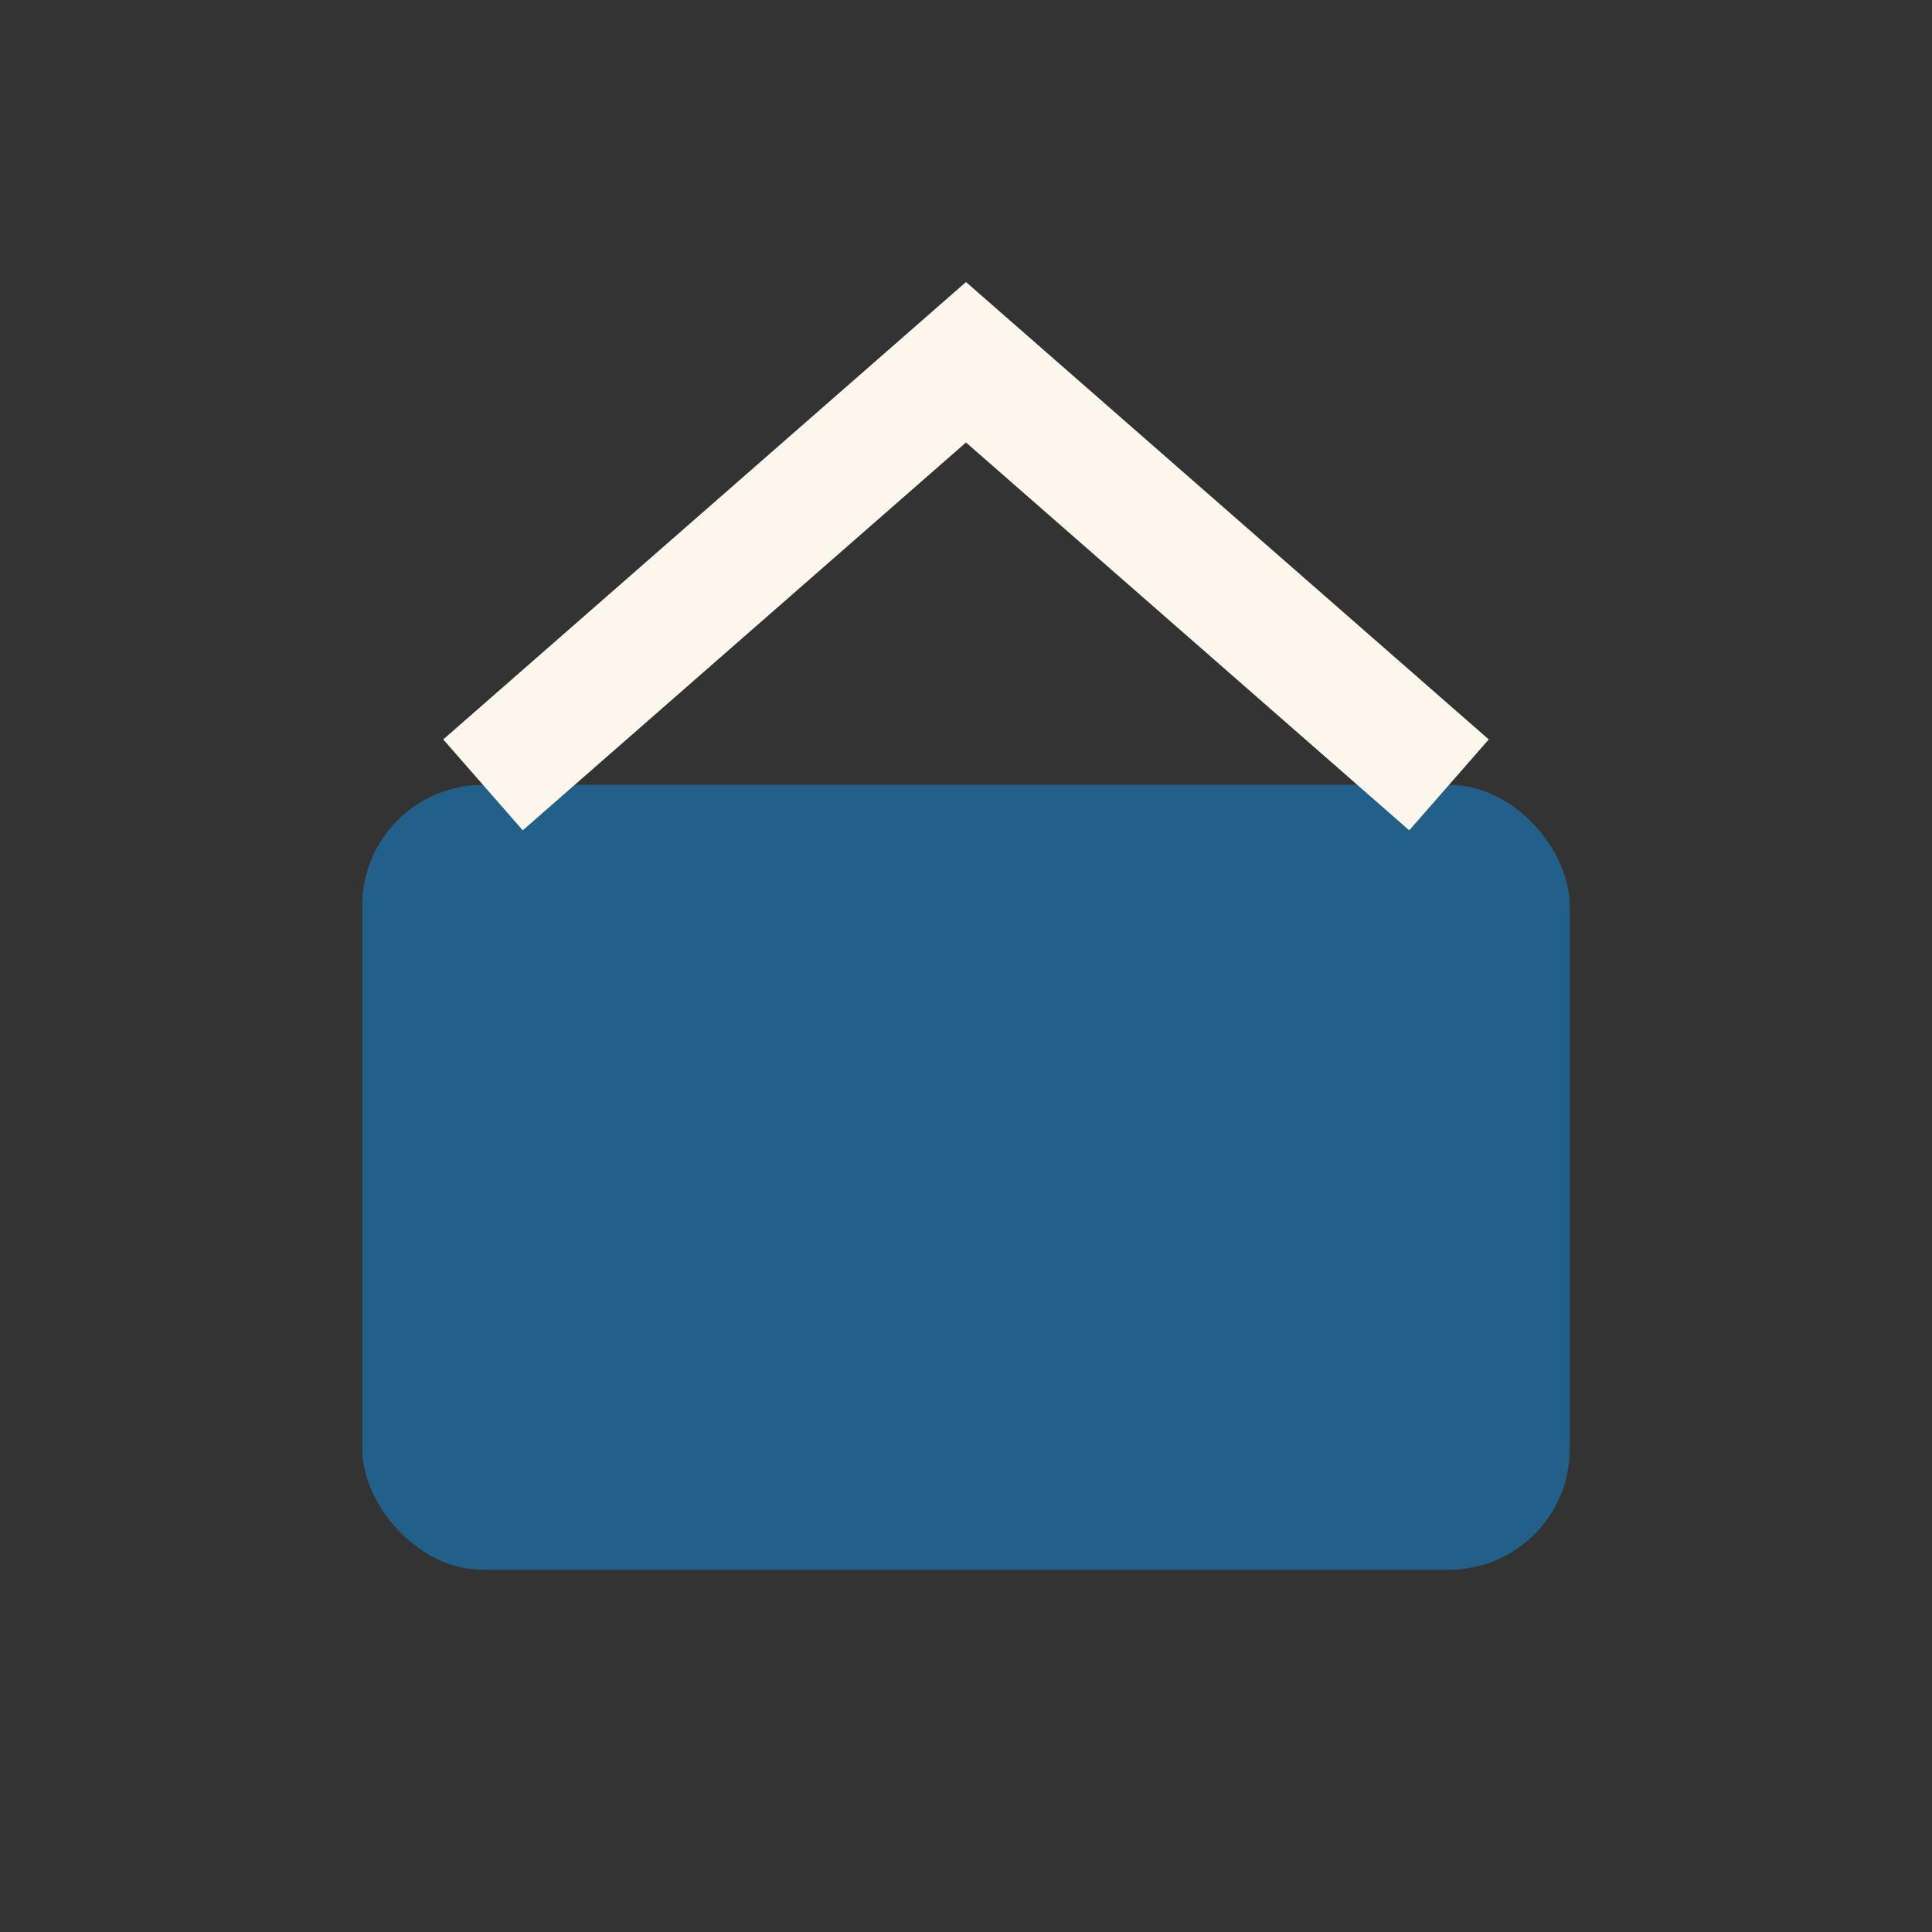
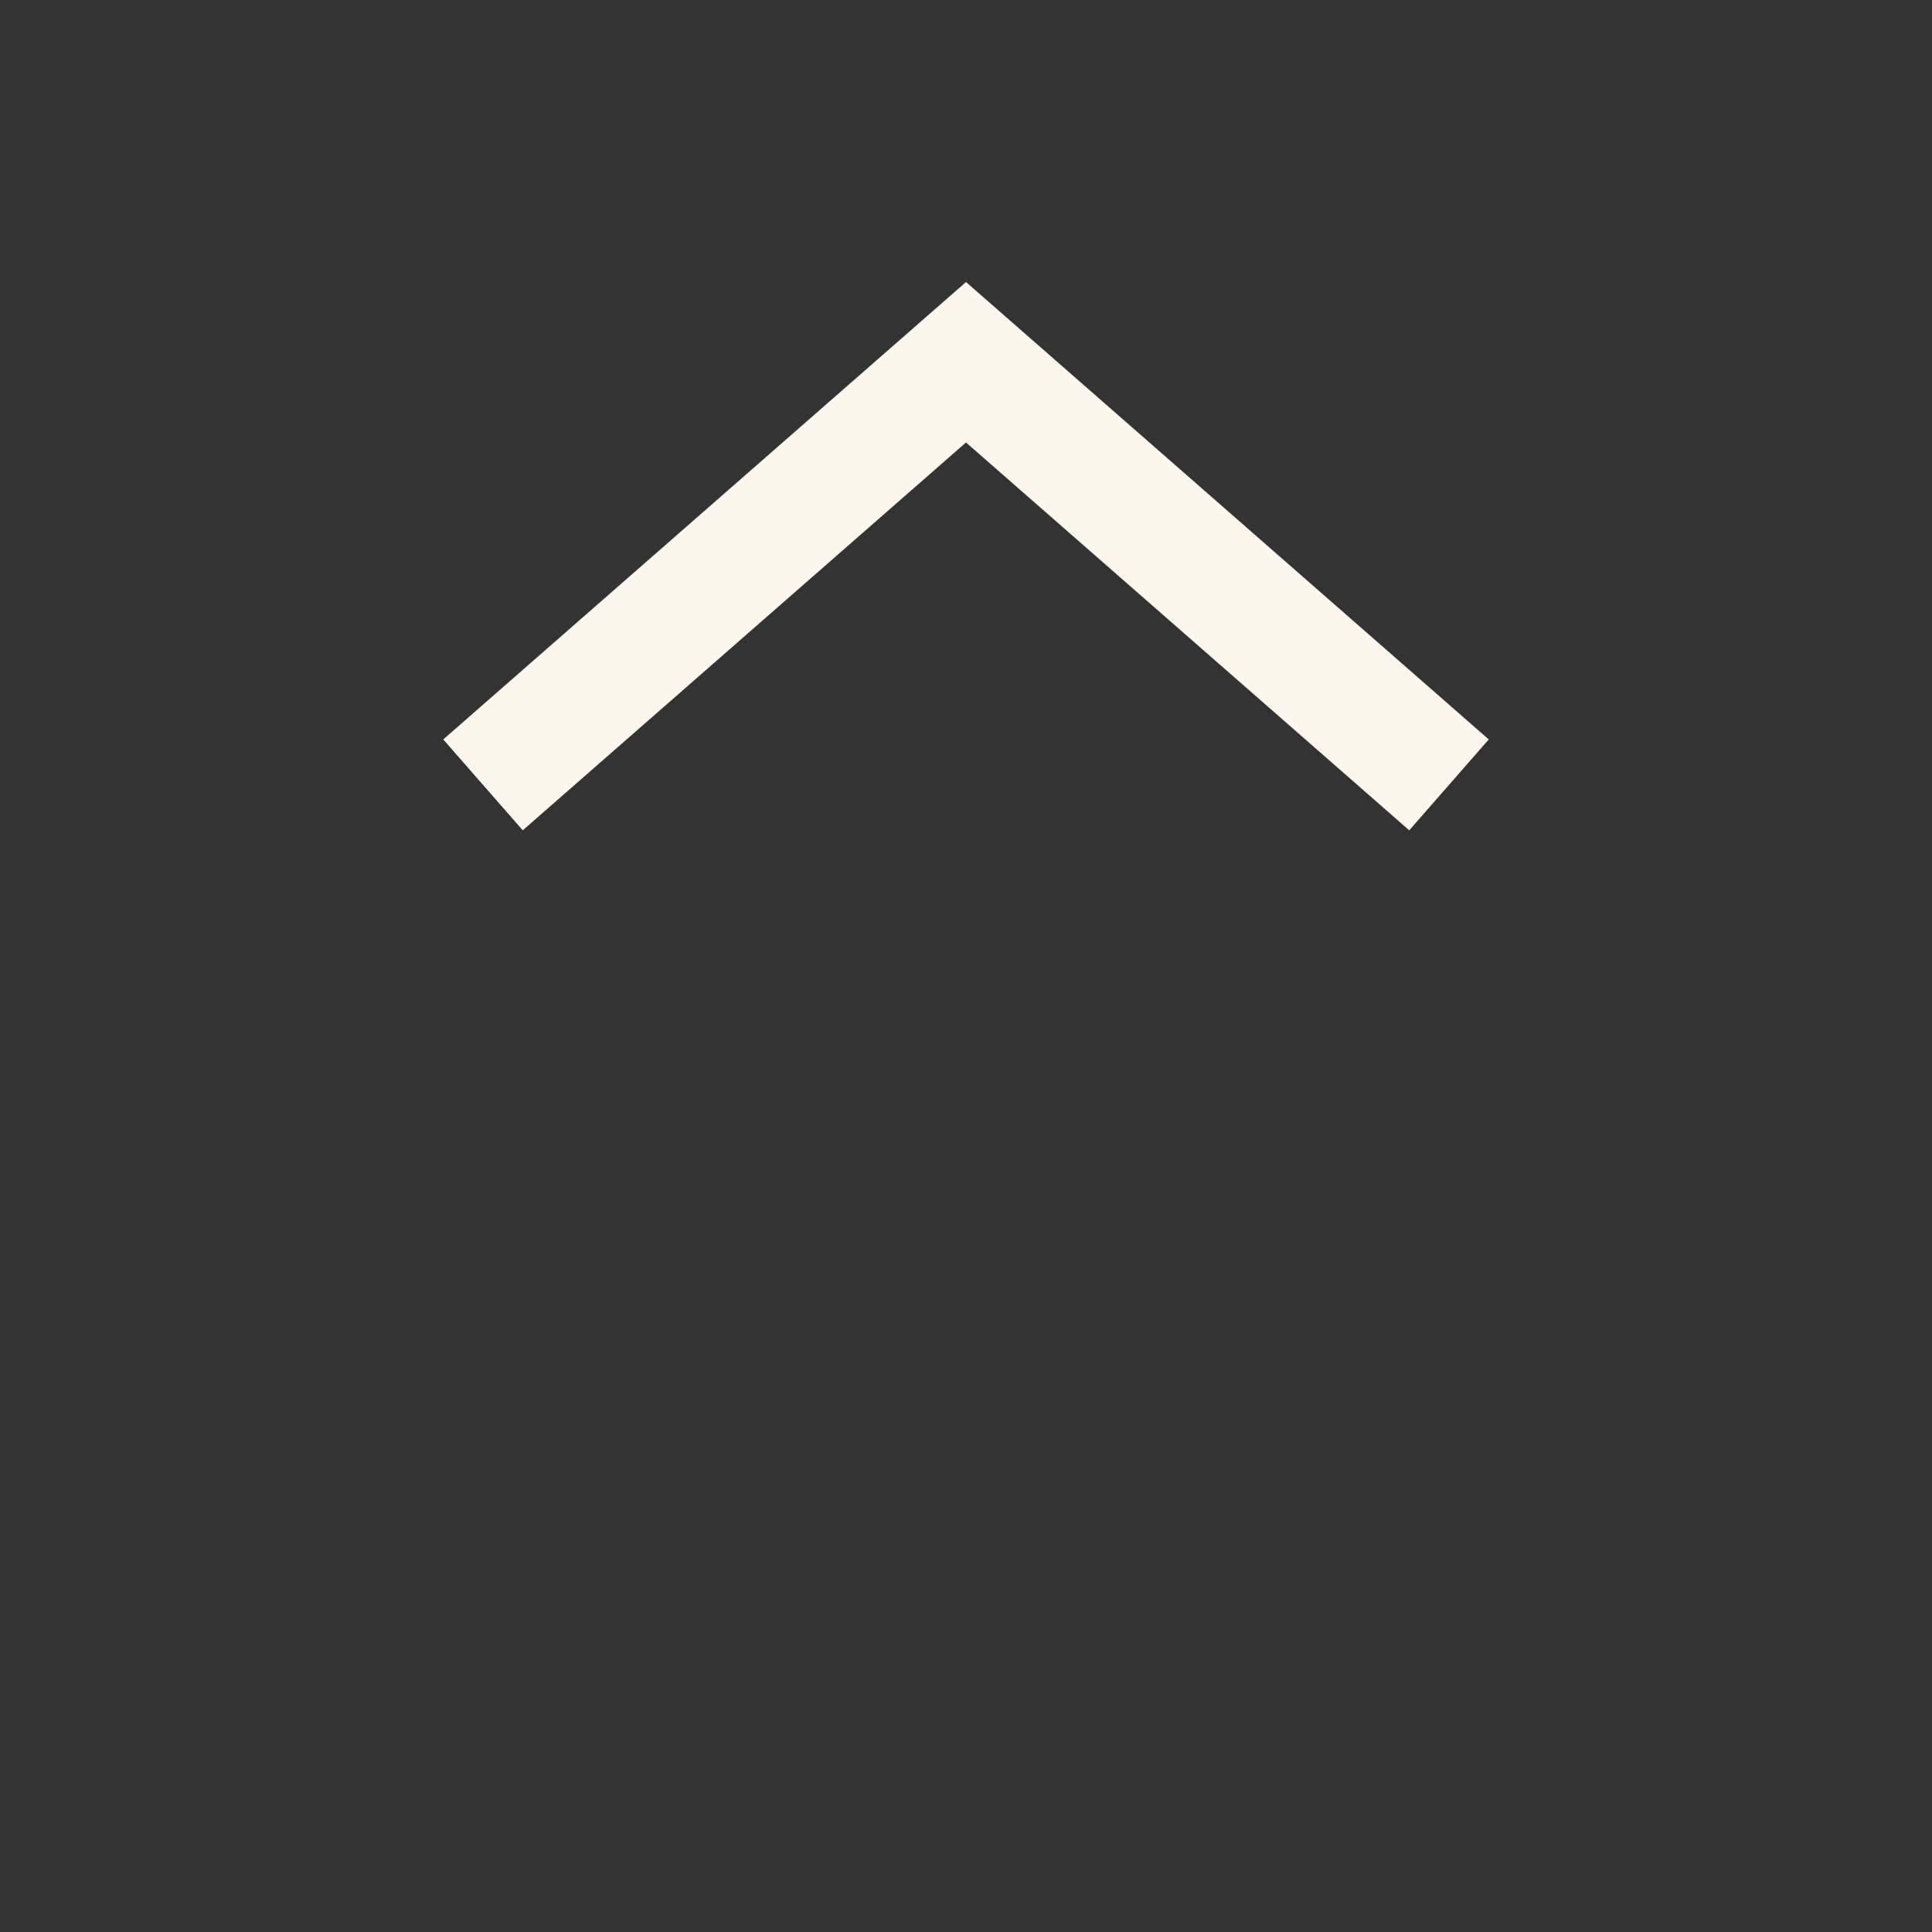
<svg xmlns="http://www.w3.org/2000/svg" width="32" height="32" viewBox="0 0 32 32">
  <rect x="0" y="0" width="32" height="32" fill="#333333" stroke="none" />
-   <rect x="6" y="13" width="20" height="13" rx="2" fill="#236089" />
  <path d="M8 13l8-7 8 7" fill="none" stroke="#FDF6EC" stroke-width="2" />
</svg>